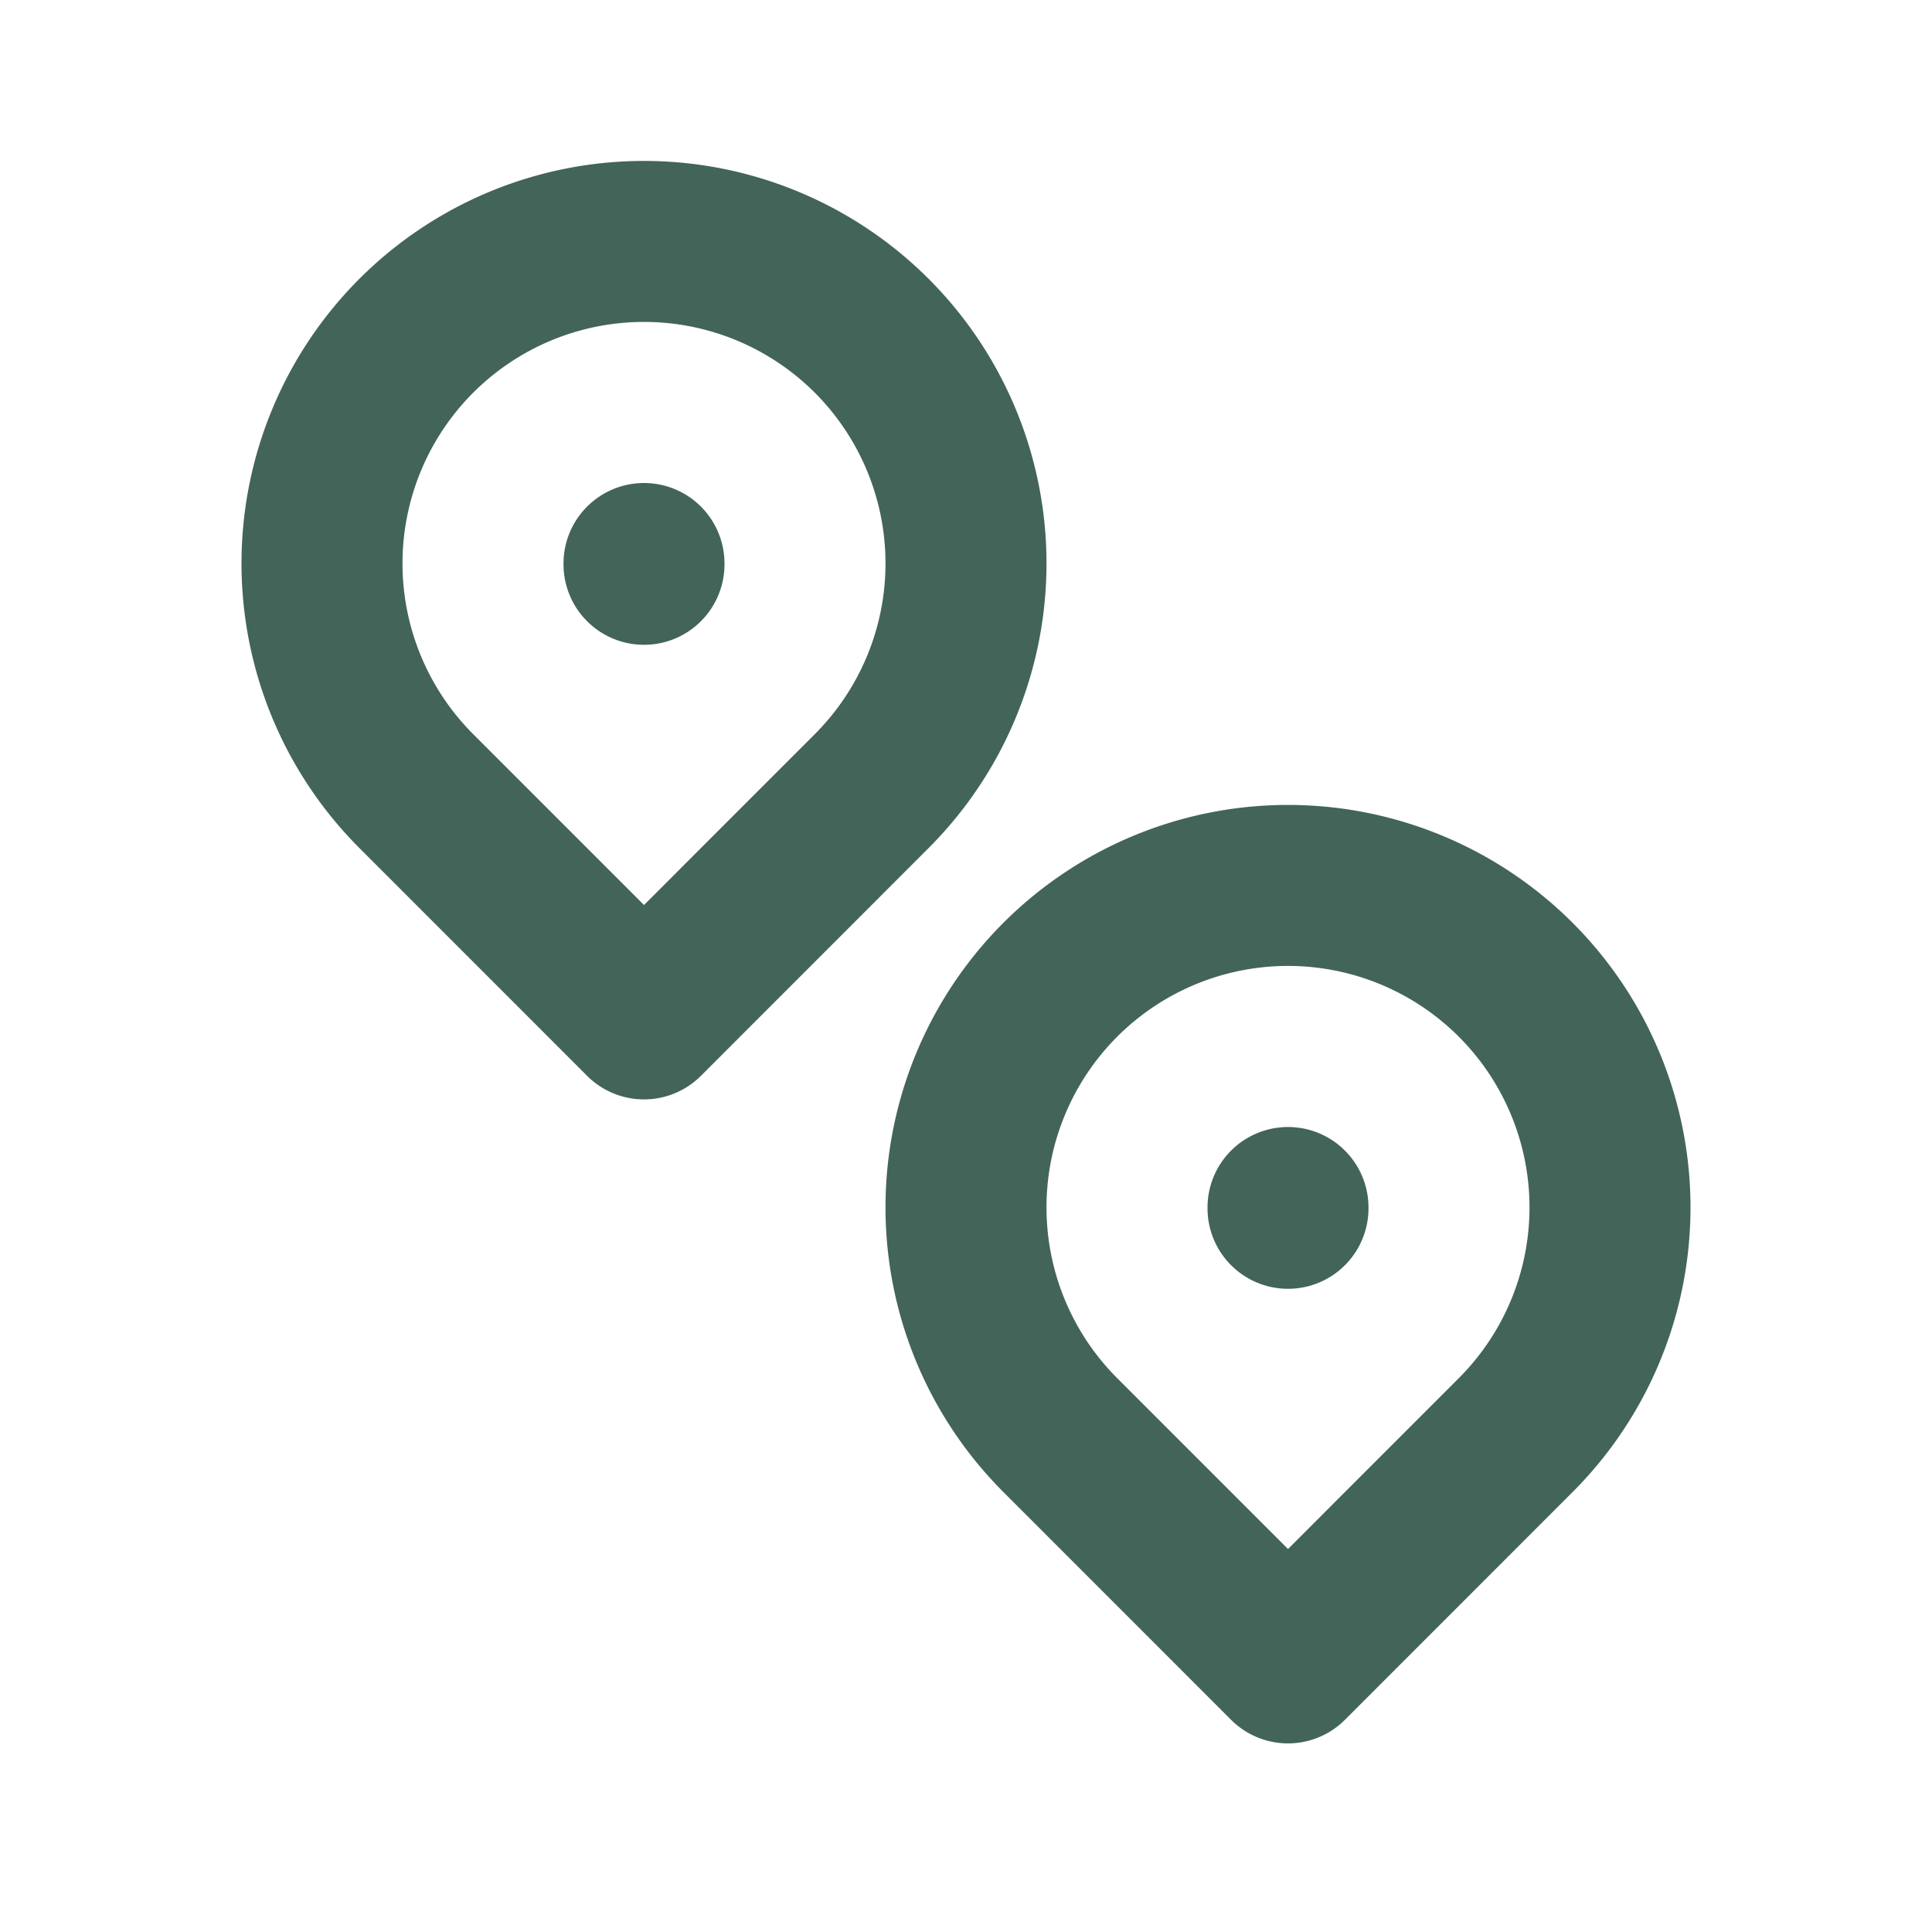
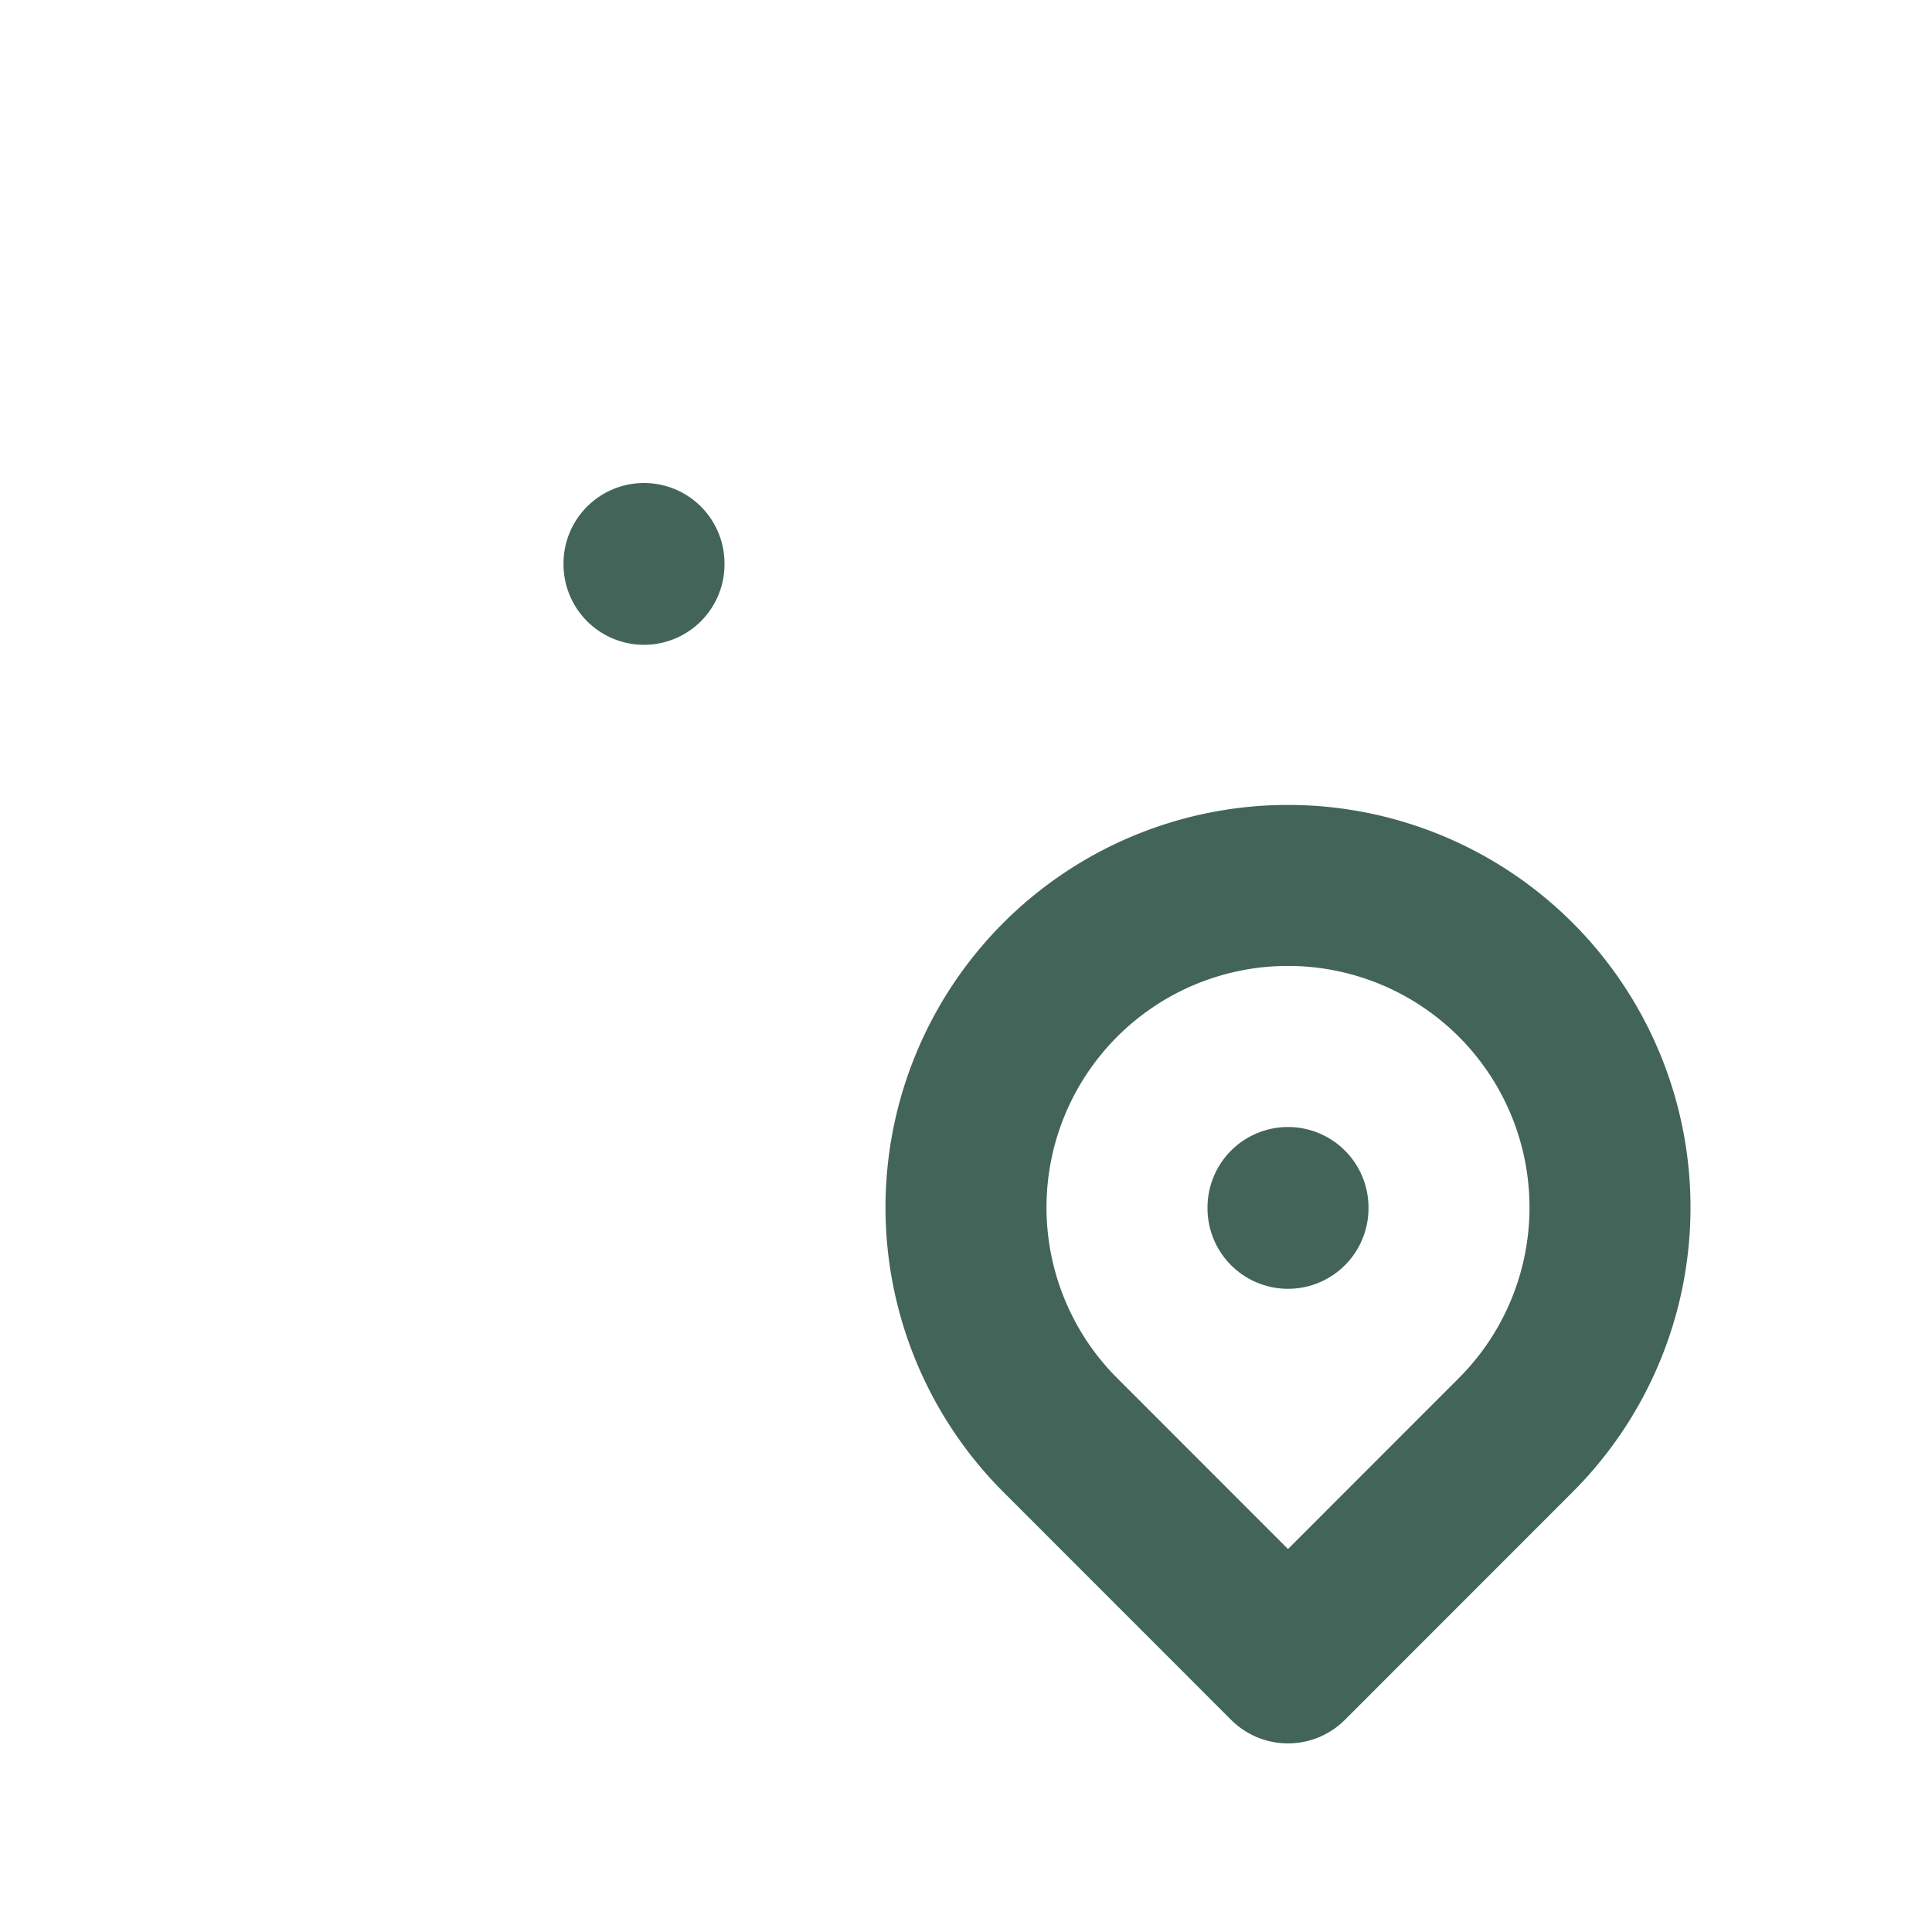
<svg xmlns="http://www.w3.org/2000/svg" width="24" height="24" viewBox="0 0 24 24" fill="none" stroke="#436459" stroke-width="2" stroke-linecap="round" stroke-linejoin="round" class="icon icon-tabler icons-tabler-outline icon-tabler-map-pins">
  <path stroke="none" d="M0 0h24v24H0z" fill="none" />
-   <path d="M10.828 9.828a4 4 0 1 0 -5.656 0l2.828 2.829l2.828 -2.829z" />
  <path d="M8 7l0 .01" />
  <path d="M18.828 17.828a4 4 0 1 0 -5.656 0l2.828 2.829l2.828 -2.829z" />
  <path d="M16 15l0 .01" />
</svg>